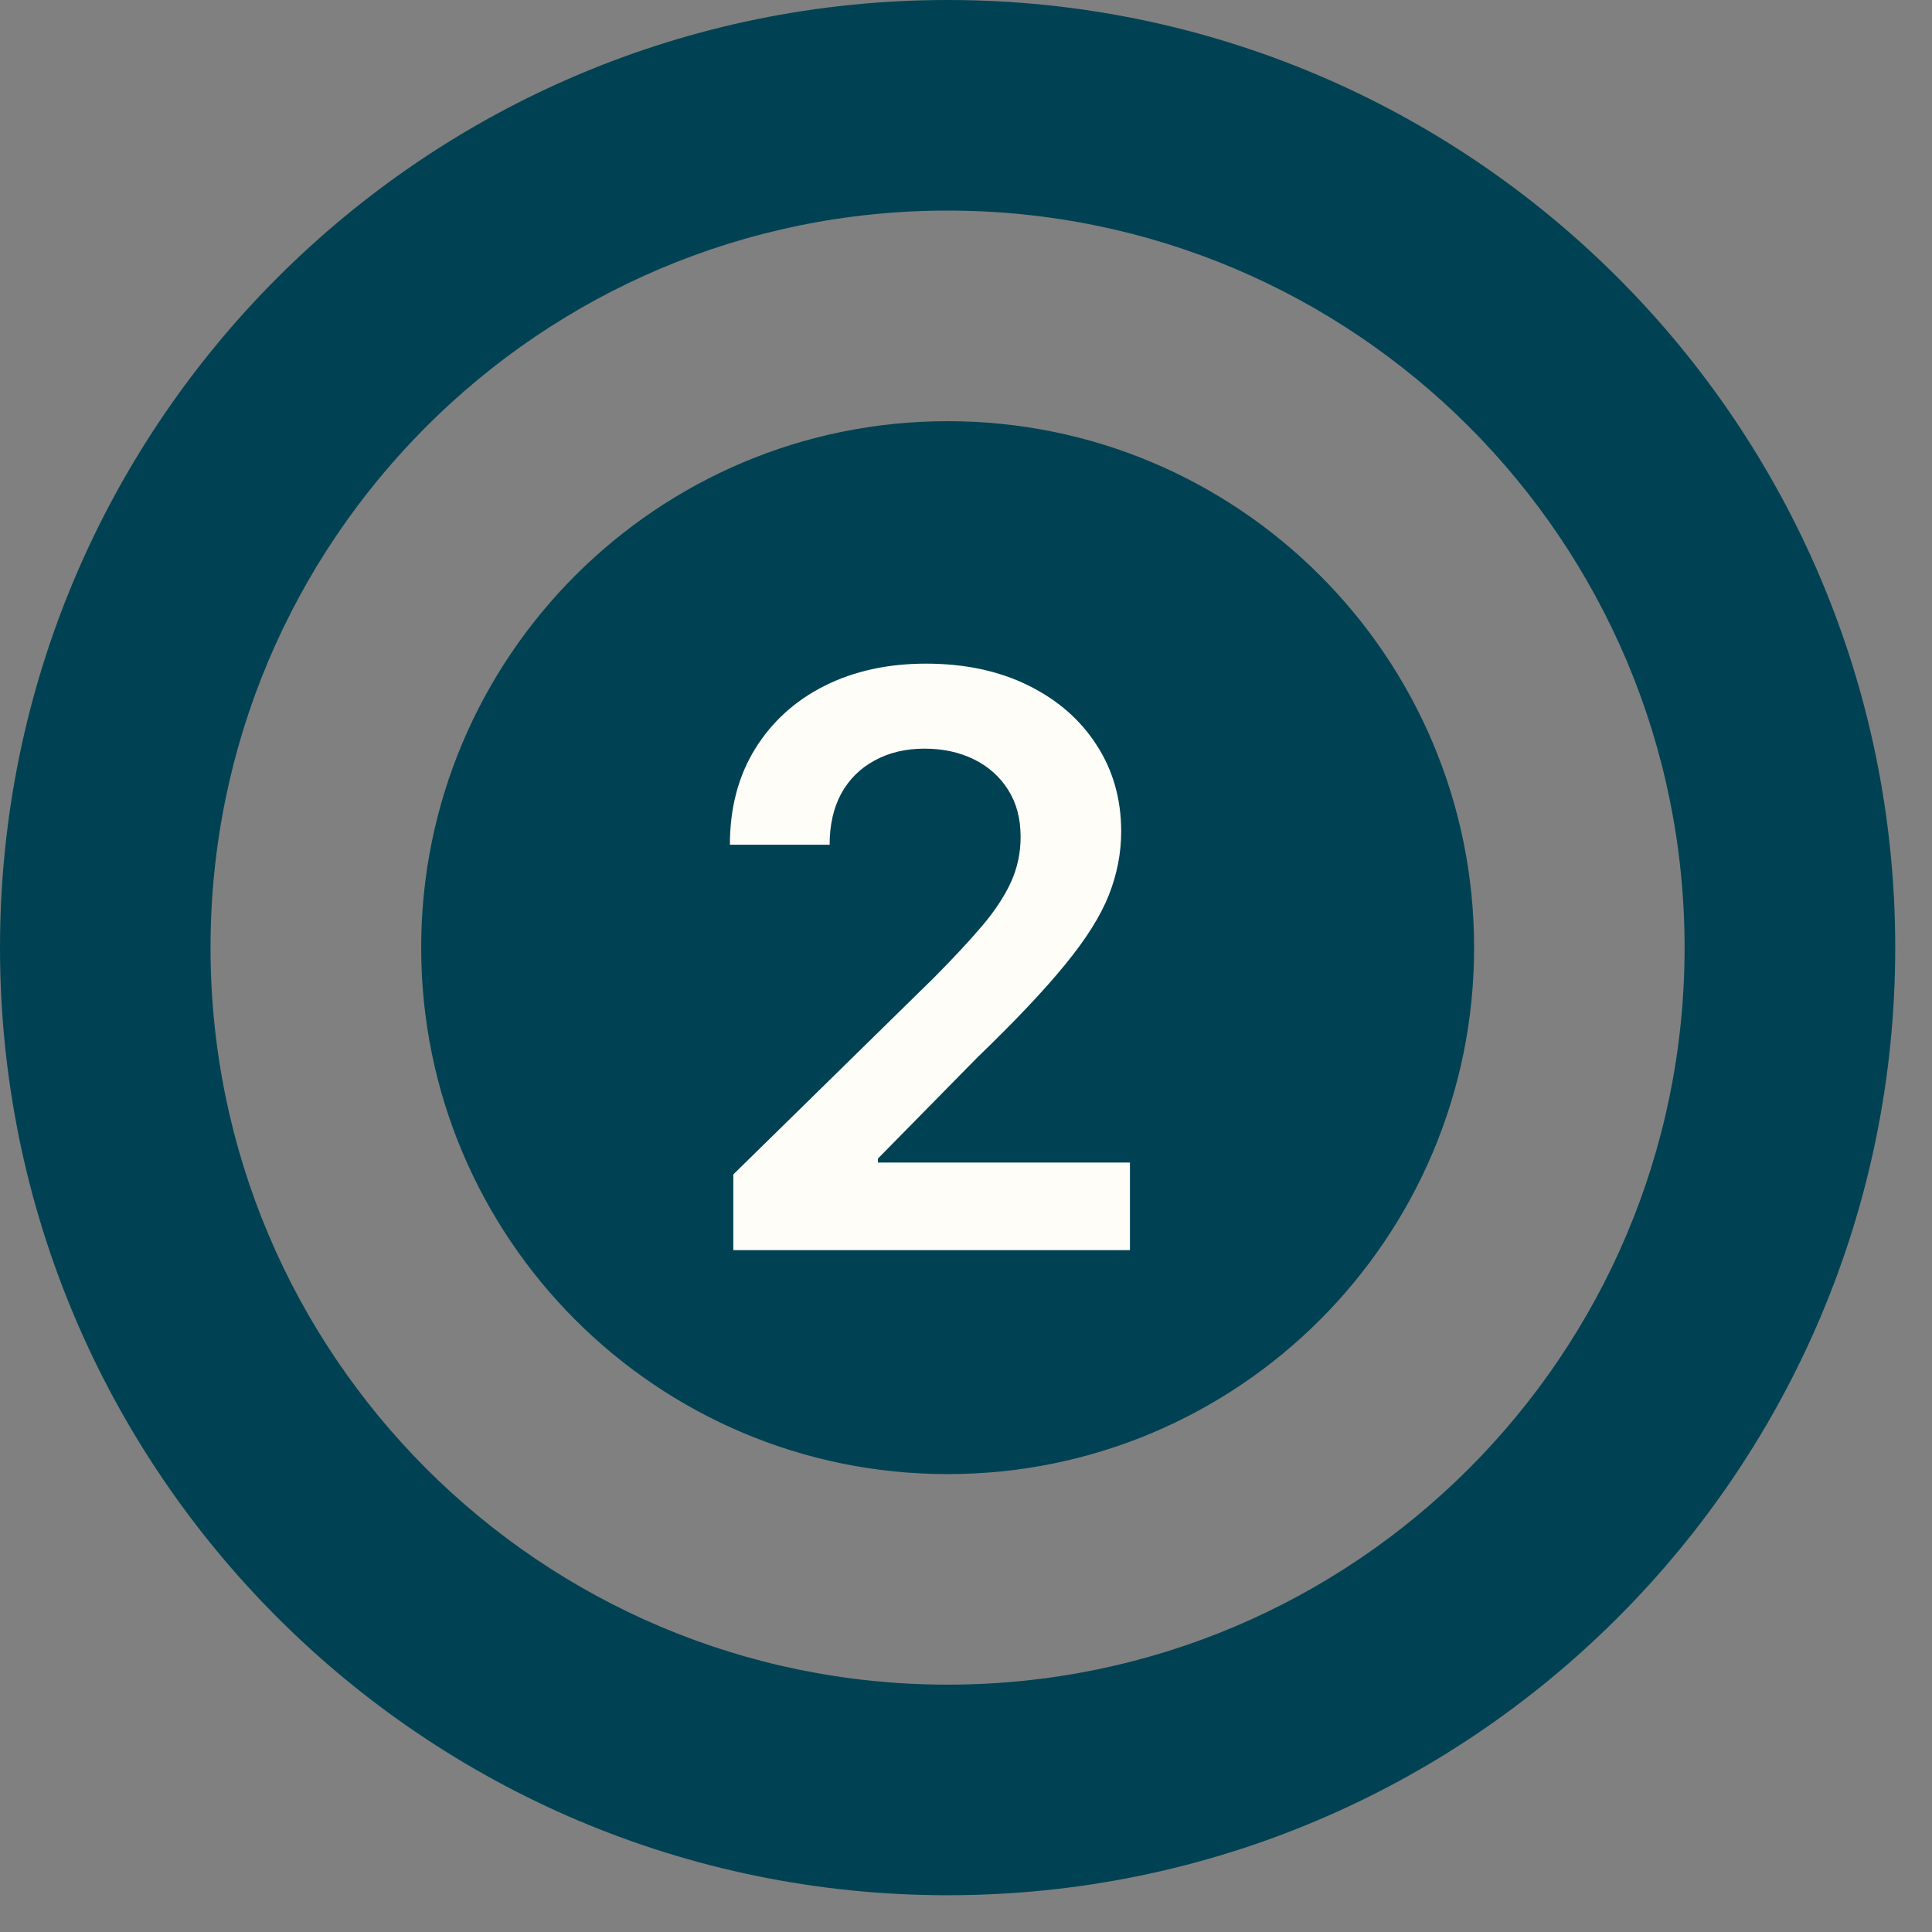
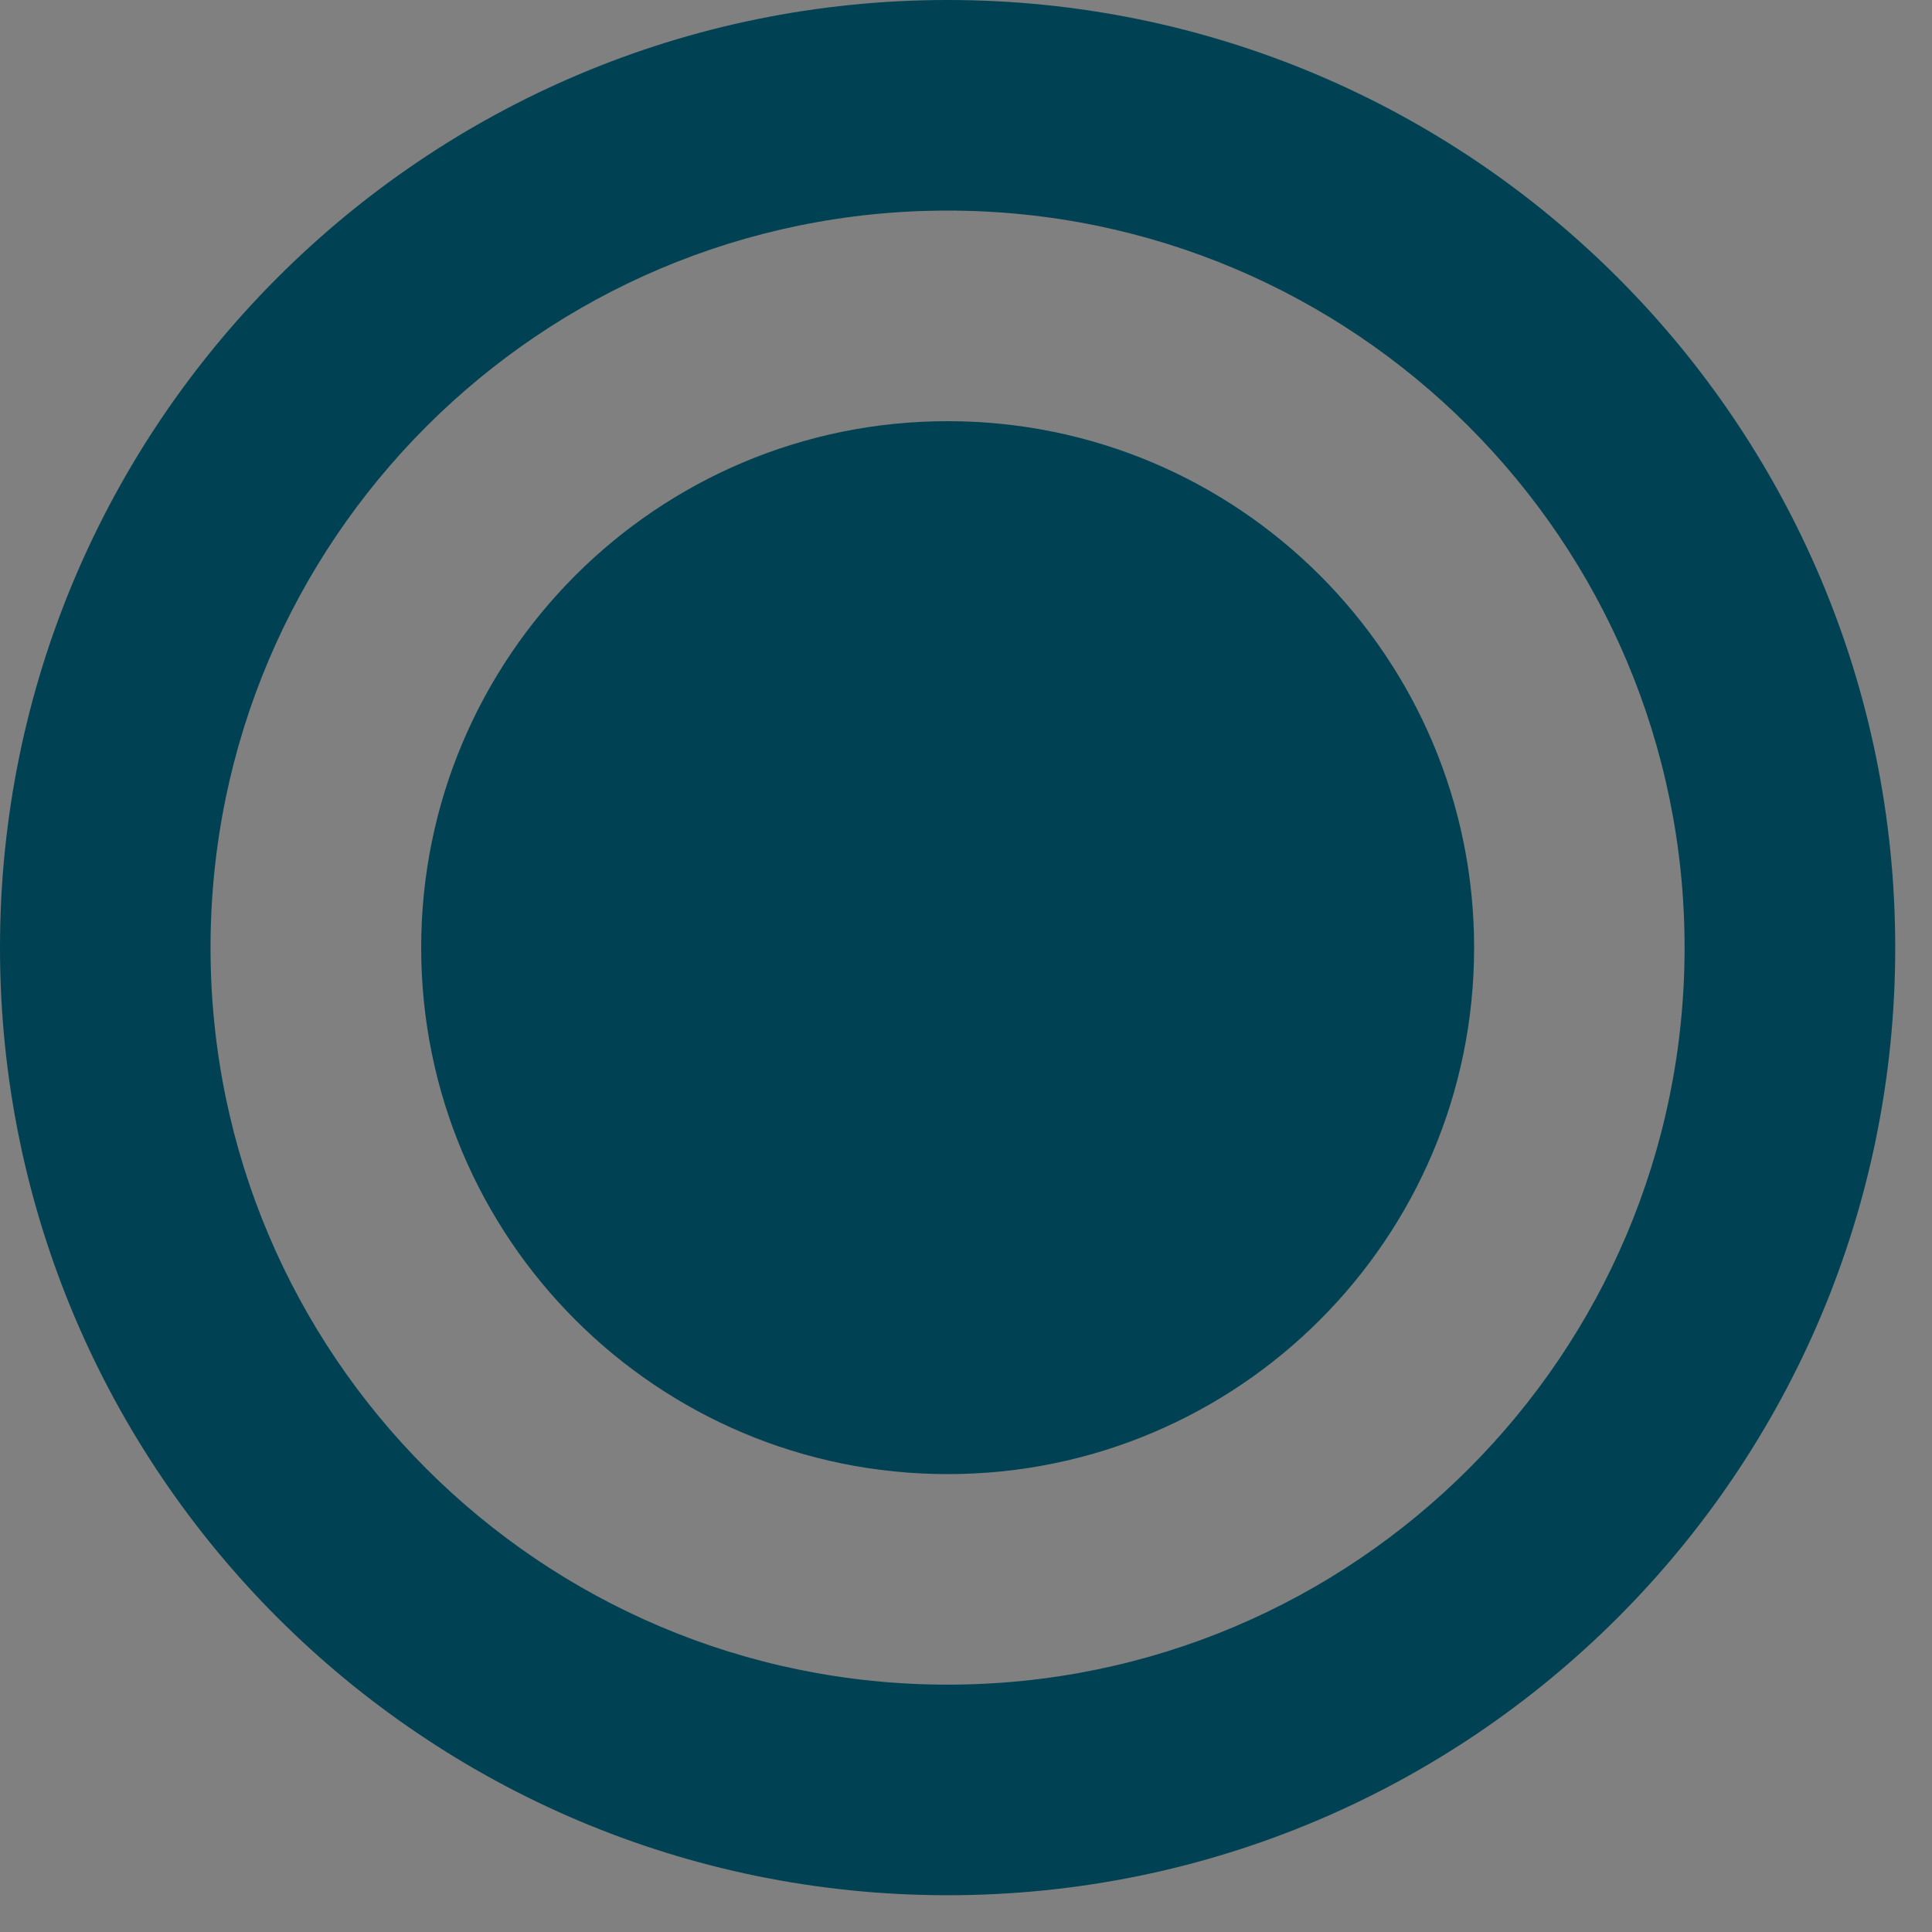
<svg xmlns="http://www.w3.org/2000/svg" width="34" height="34" viewBox="0 0 34 34" fill="none">
  <rect x="0" y="0" width="34" height="34" fill="#808080" stroke="none" />
  <path d="M16.677 25.942C21.794 25.942 25.942 21.794 25.942 16.677C25.942 11.56 21.794 7.412 16.677 7.412C11.56 7.412 7.412 11.56 7.412 16.677C7.412 21.794 11.56 25.942 16.677 25.942Z" fill="#004253" />
-   <path fill-rule="evenodd" clip-rule="evenodd" d="M33.353 16.677C33.353 25.887 25.887 33.353 16.677 33.353C7.466 33.353 0 25.887 0 16.677C0 7.466 7.466 0 16.677 0C25.887 0 33.353 7.466 33.353 16.677ZM29.646 16.677C29.646 23.84 23.839 29.647 16.676 29.647C9.512 29.647 3.705 23.84 3.705 16.677C3.705 9.513 9.512 3.706 16.676 3.706C23.839 3.706 29.646 9.513 29.646 16.677Z" fill="#004253" />
-   <path d="M12.905 22V20.668L16.44 17.202C16.778 16.861 17.059 16.558 17.285 16.293C17.51 16.027 17.679 15.771 17.792 15.522C17.905 15.273 17.961 15.008 17.961 14.727C17.961 14.405 17.888 14.13 17.742 13.901C17.596 13.669 17.396 13.49 17.141 13.364C16.885 13.238 16.595 13.175 16.271 13.175C15.936 13.175 15.643 13.245 15.391 13.384C15.139 13.52 14.943 13.714 14.804 13.966C14.668 14.218 14.6 14.518 14.6 14.866H12.845C12.845 14.22 12.993 13.658 13.288 13.18C13.583 12.703 13.989 12.334 14.506 12.072C15.026 11.81 15.623 11.679 16.296 11.679C16.978 11.679 17.578 11.807 18.095 12.062C18.612 12.317 19.013 12.667 19.298 13.111C19.587 13.555 19.731 14.062 19.731 14.632C19.731 15.013 19.658 15.388 19.512 15.756C19.366 16.124 19.109 16.531 18.741 16.979C18.377 17.426 17.865 17.968 17.205 18.604L15.45 20.389V20.459H19.885V22H12.905Z" fill="#FFFDF8" />
+   <path fill-rule="evenodd" clip-rule="evenodd" d="M33.353 16.677C33.353 25.887 25.887 33.353 16.677 33.353C7.466 33.353 0 25.887 0 16.677C0 7.466 7.466 0 16.677 0C25.887 0 33.353 7.466 33.353 16.677M29.646 16.677C29.646 23.84 23.839 29.647 16.676 29.647C9.512 29.647 3.705 23.84 3.705 16.677C3.705 9.513 9.512 3.706 16.676 3.706C23.839 3.706 29.646 9.513 29.646 16.677Z" fill="#004253" />
</svg>